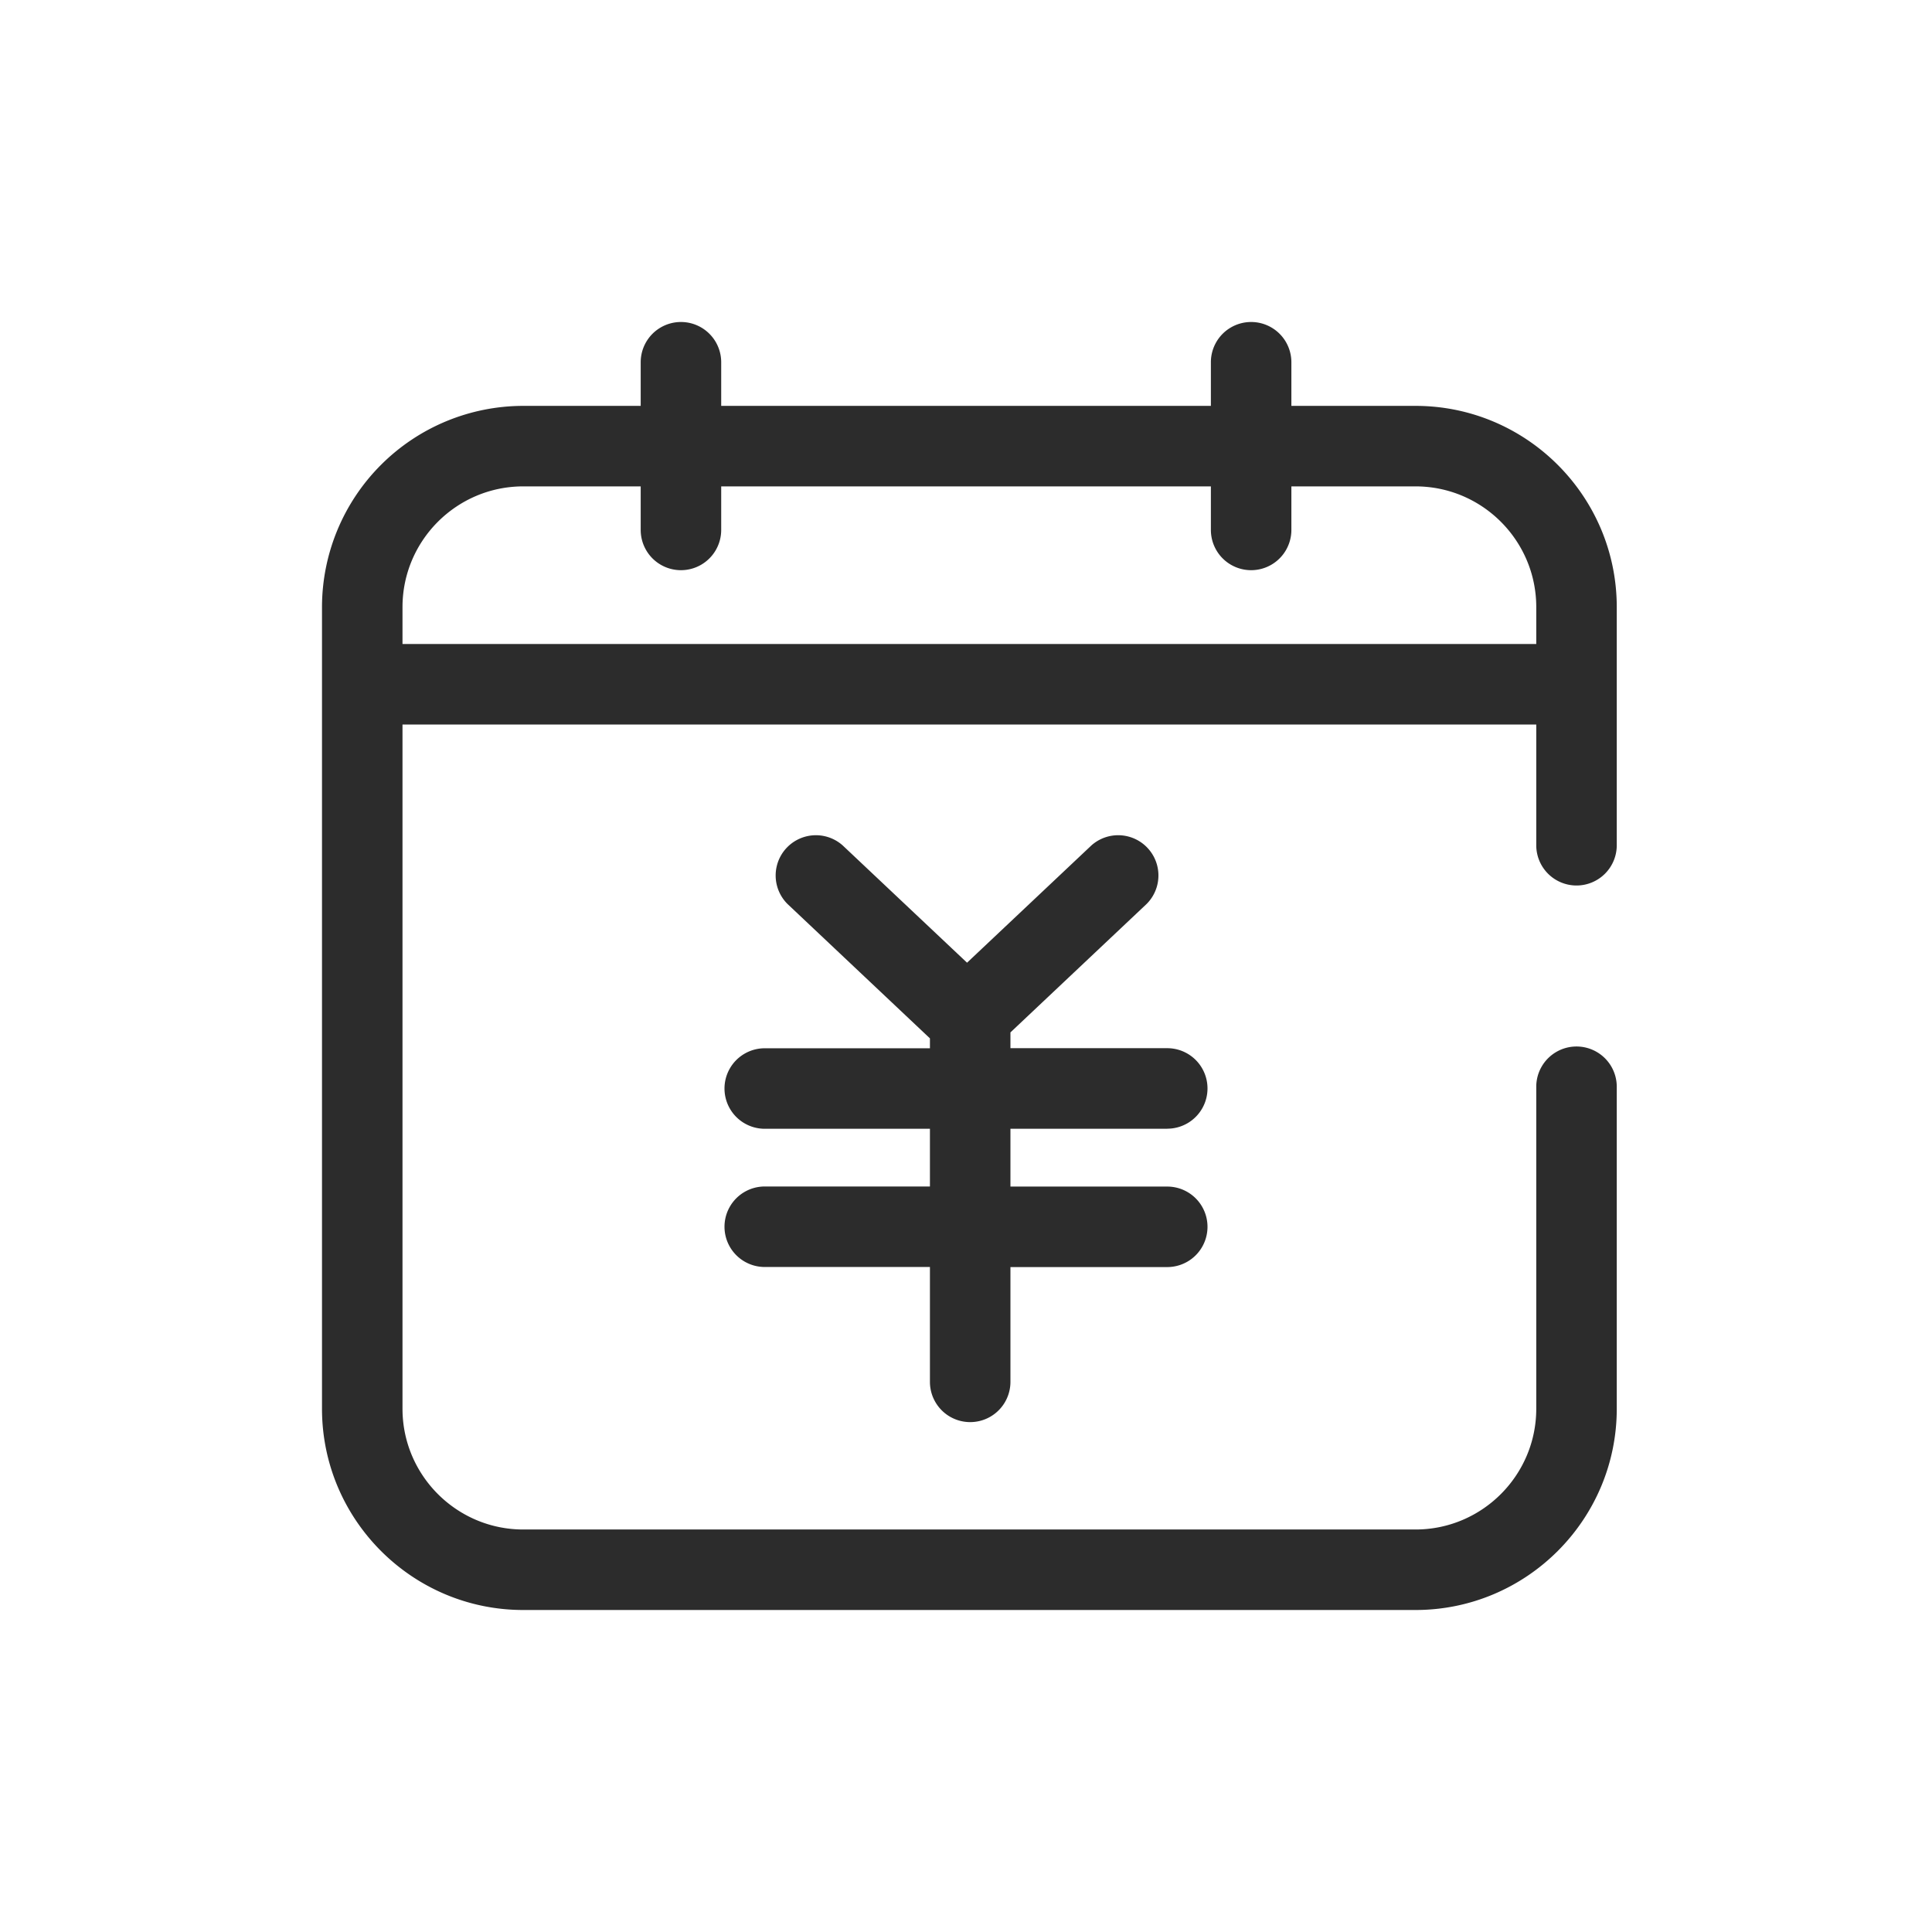
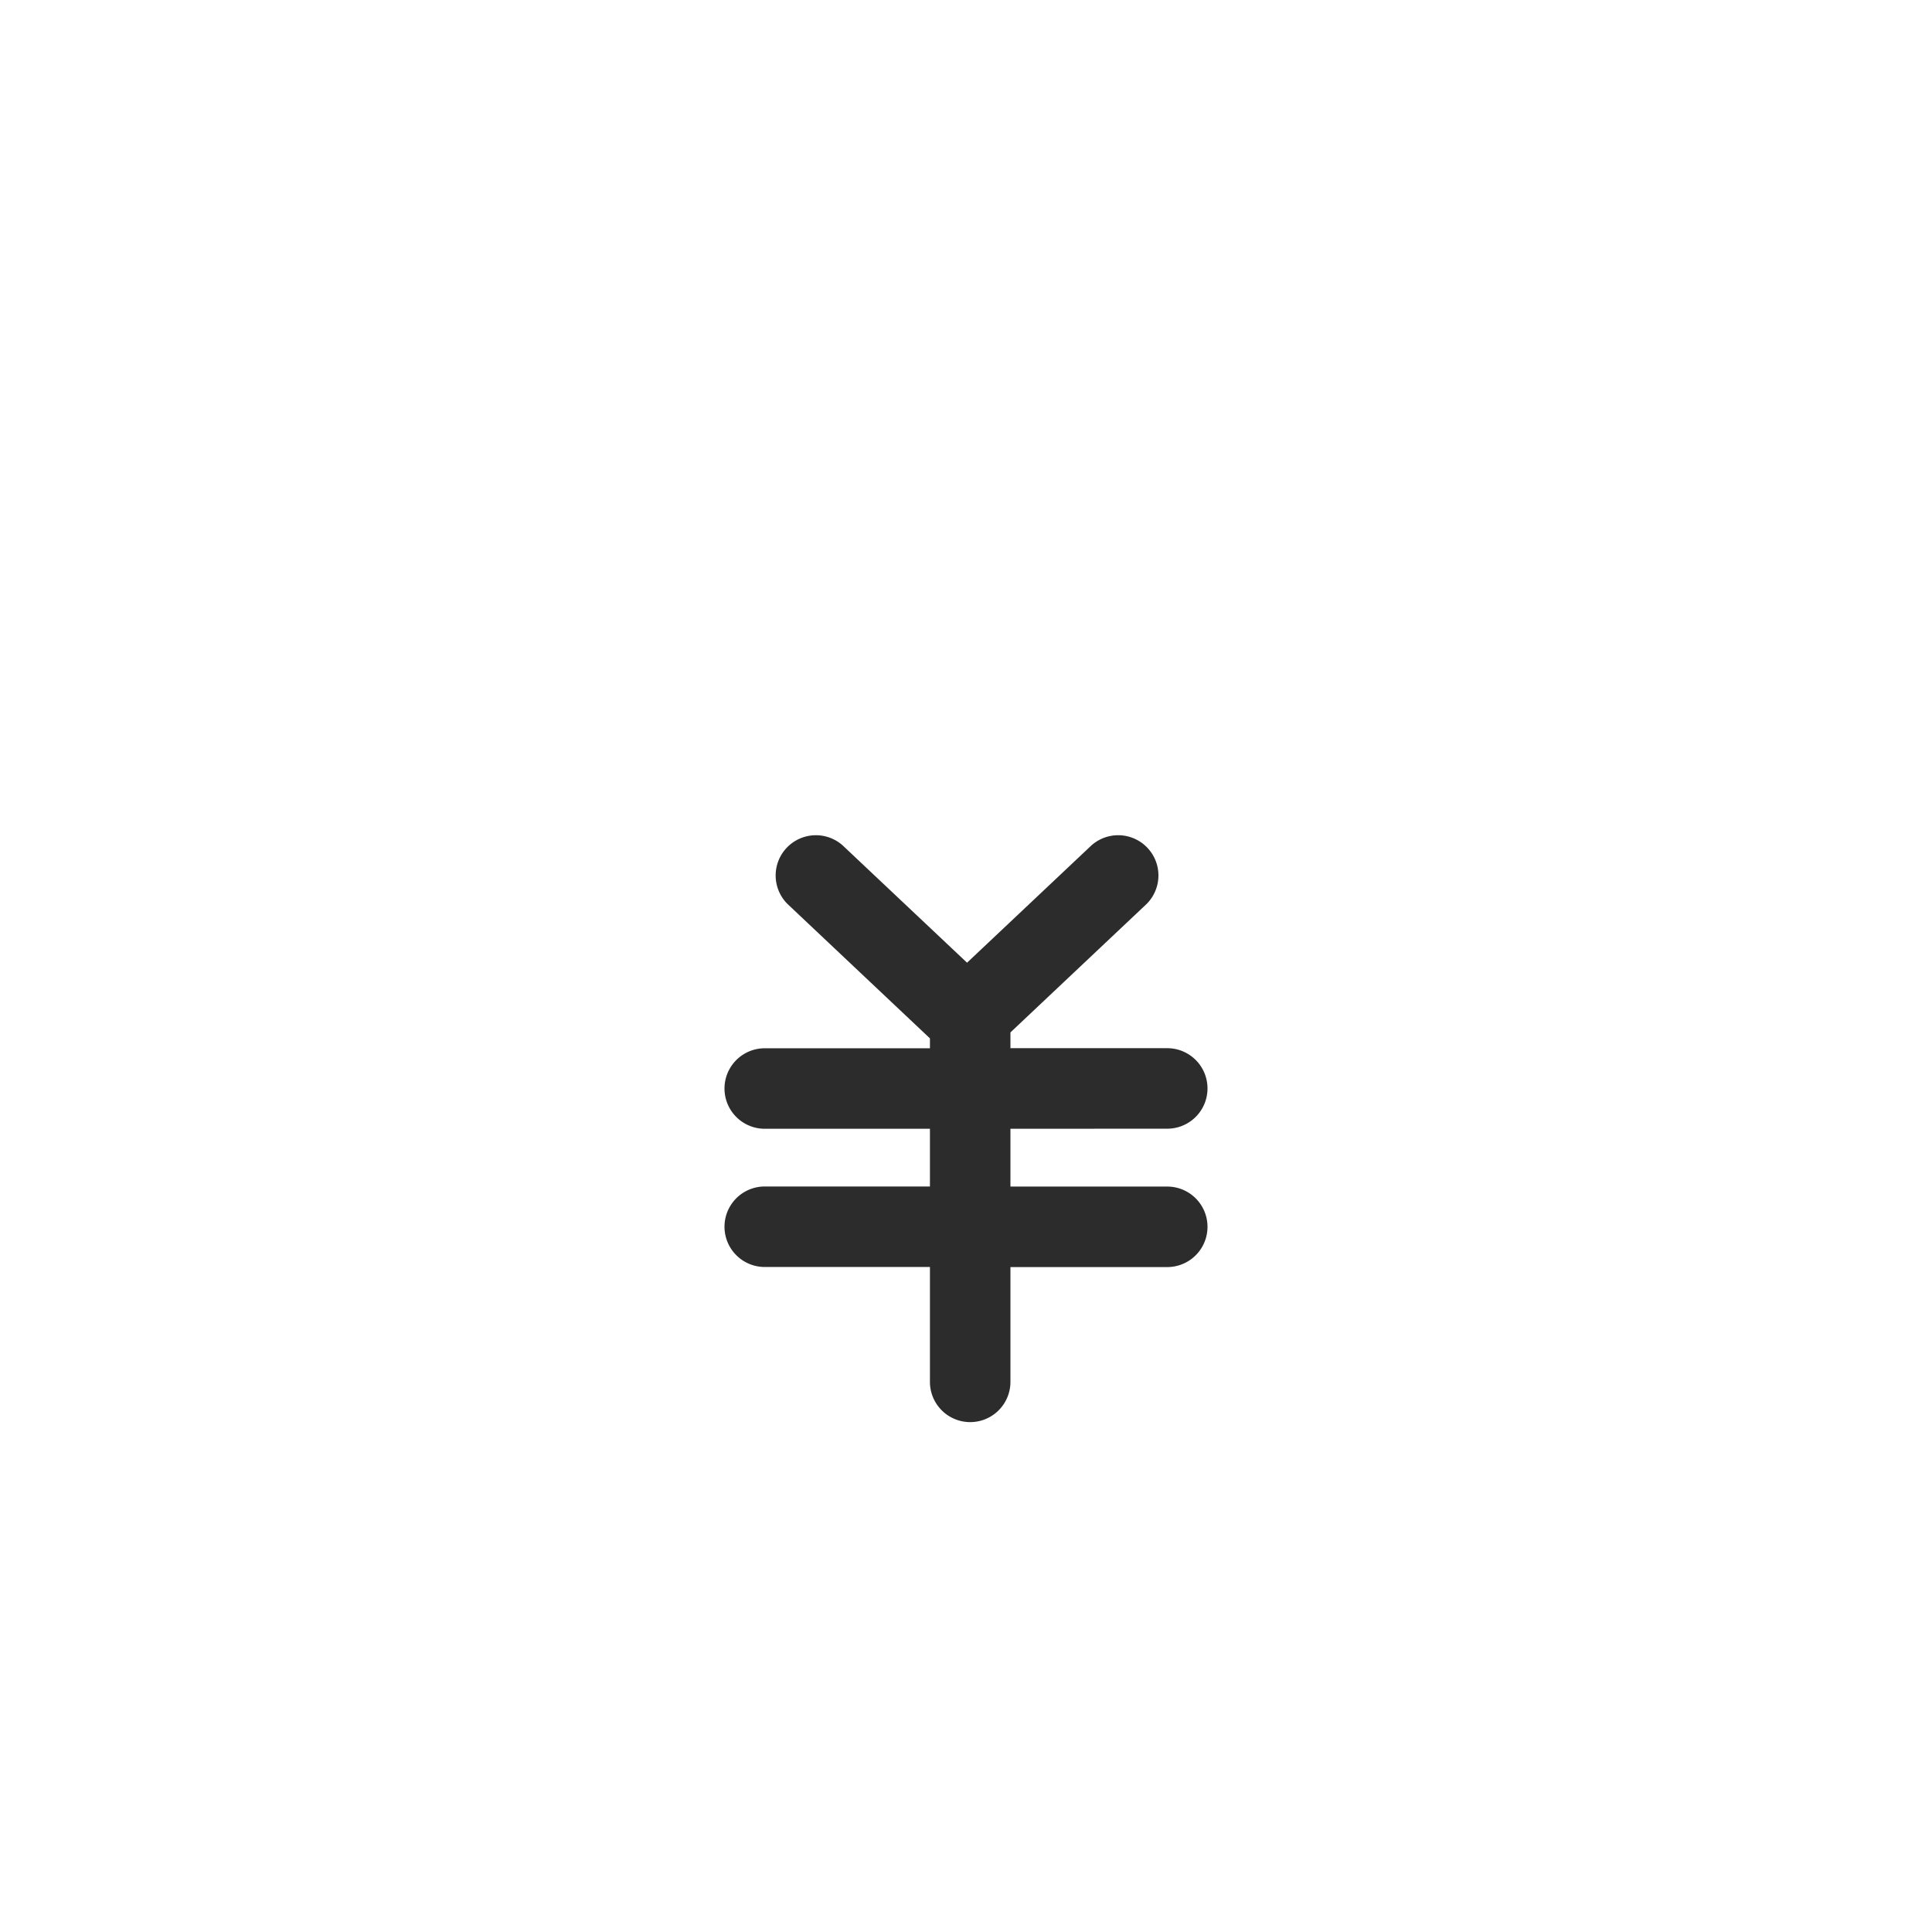
<svg xmlns="http://www.w3.org/2000/svg" t="1686833640603" class="icon" viewBox="0 0 1024 1024" version="1.1" p-id="18109" width="200" height="200">
-   <path d="M618.667 598.229a21.333 21.333 0 0 0 0-42.667h-83.115v-8.363l72.149-68.053a21.333 21.333 0 0 0-29.227-31.061l-65.92 62.165-65.92-62.165a21.333 21.333 0 0 0-29.269 31.019l75.52 71.253v5.248H405.333a21.333 21.333 0 0 0 0 42.667h87.552v30.592H405.333a21.333 21.333 0 0 0 0 42.667h87.552v60.885a21.333 21.333 0 1 0 42.667 0V671.573H618.667a21.333 21.333 0 1 0 0-42.667h-83.115v-30.635H618.667z" fill="#2c2c2c" p-id="18110" />
-   <path d="M213.333 341.333v-19.541c0-35.328 28.715-64 64-64h62.251v23.083a21.333 21.333 0 1 0 42.667 0v-23.083h259.541v23.083a21.333 21.333 0 1 0 42.667 0v-23.083h65.792c35.285 0 64 28.672 64 64V341.333H213.333z m622.251 128a21.333 21.333 0 0 0 21.333-21.333V321.792c0-58.837-47.829-106.667-106.667-106.667h-65.792V192a21.333 21.333 0 0 0-42.667 0v23.125H382.251V192a21.333 21.333 0 0 0-42.667 0v23.125H277.333a106.752 106.752 0 0 0-106.667 106.667V746.667C170.667 805.461 218.496 853.333 277.333 853.333h472.917c58.837 0 106.667-47.872 106.667-106.667v-170.667a21.333 21.333 0 0 0-42.667 0v170.667c0 35.285-28.715 64-64 64H277.333c-35.285 0-64-28.715-64-64V384h600.917v64a21.333 21.333 0 0 0 21.333 21.333z" fill="#2c2c2c" p-id="18111" />
+   <path d="M618.667 598.229a21.333 21.333 0 0 0 0-42.667h-83.115v-8.363l72.149-68.053a21.333 21.333 0 0 0-29.227-31.061l-65.92 62.165-65.92-62.165a21.333 21.333 0 0 0-29.269 31.019l75.52 71.253v5.248H405.333a21.333 21.333 0 0 0 0 42.667h87.552v30.592H405.333a21.333 21.333 0 0 0 0 42.667h87.552v60.885a21.333 21.333 0 1 0 42.667 0V671.573H618.667a21.333 21.333 0 1 0 0-42.667h-83.115v-30.635z" fill="#2c2c2c" p-id="18110" />
</svg>